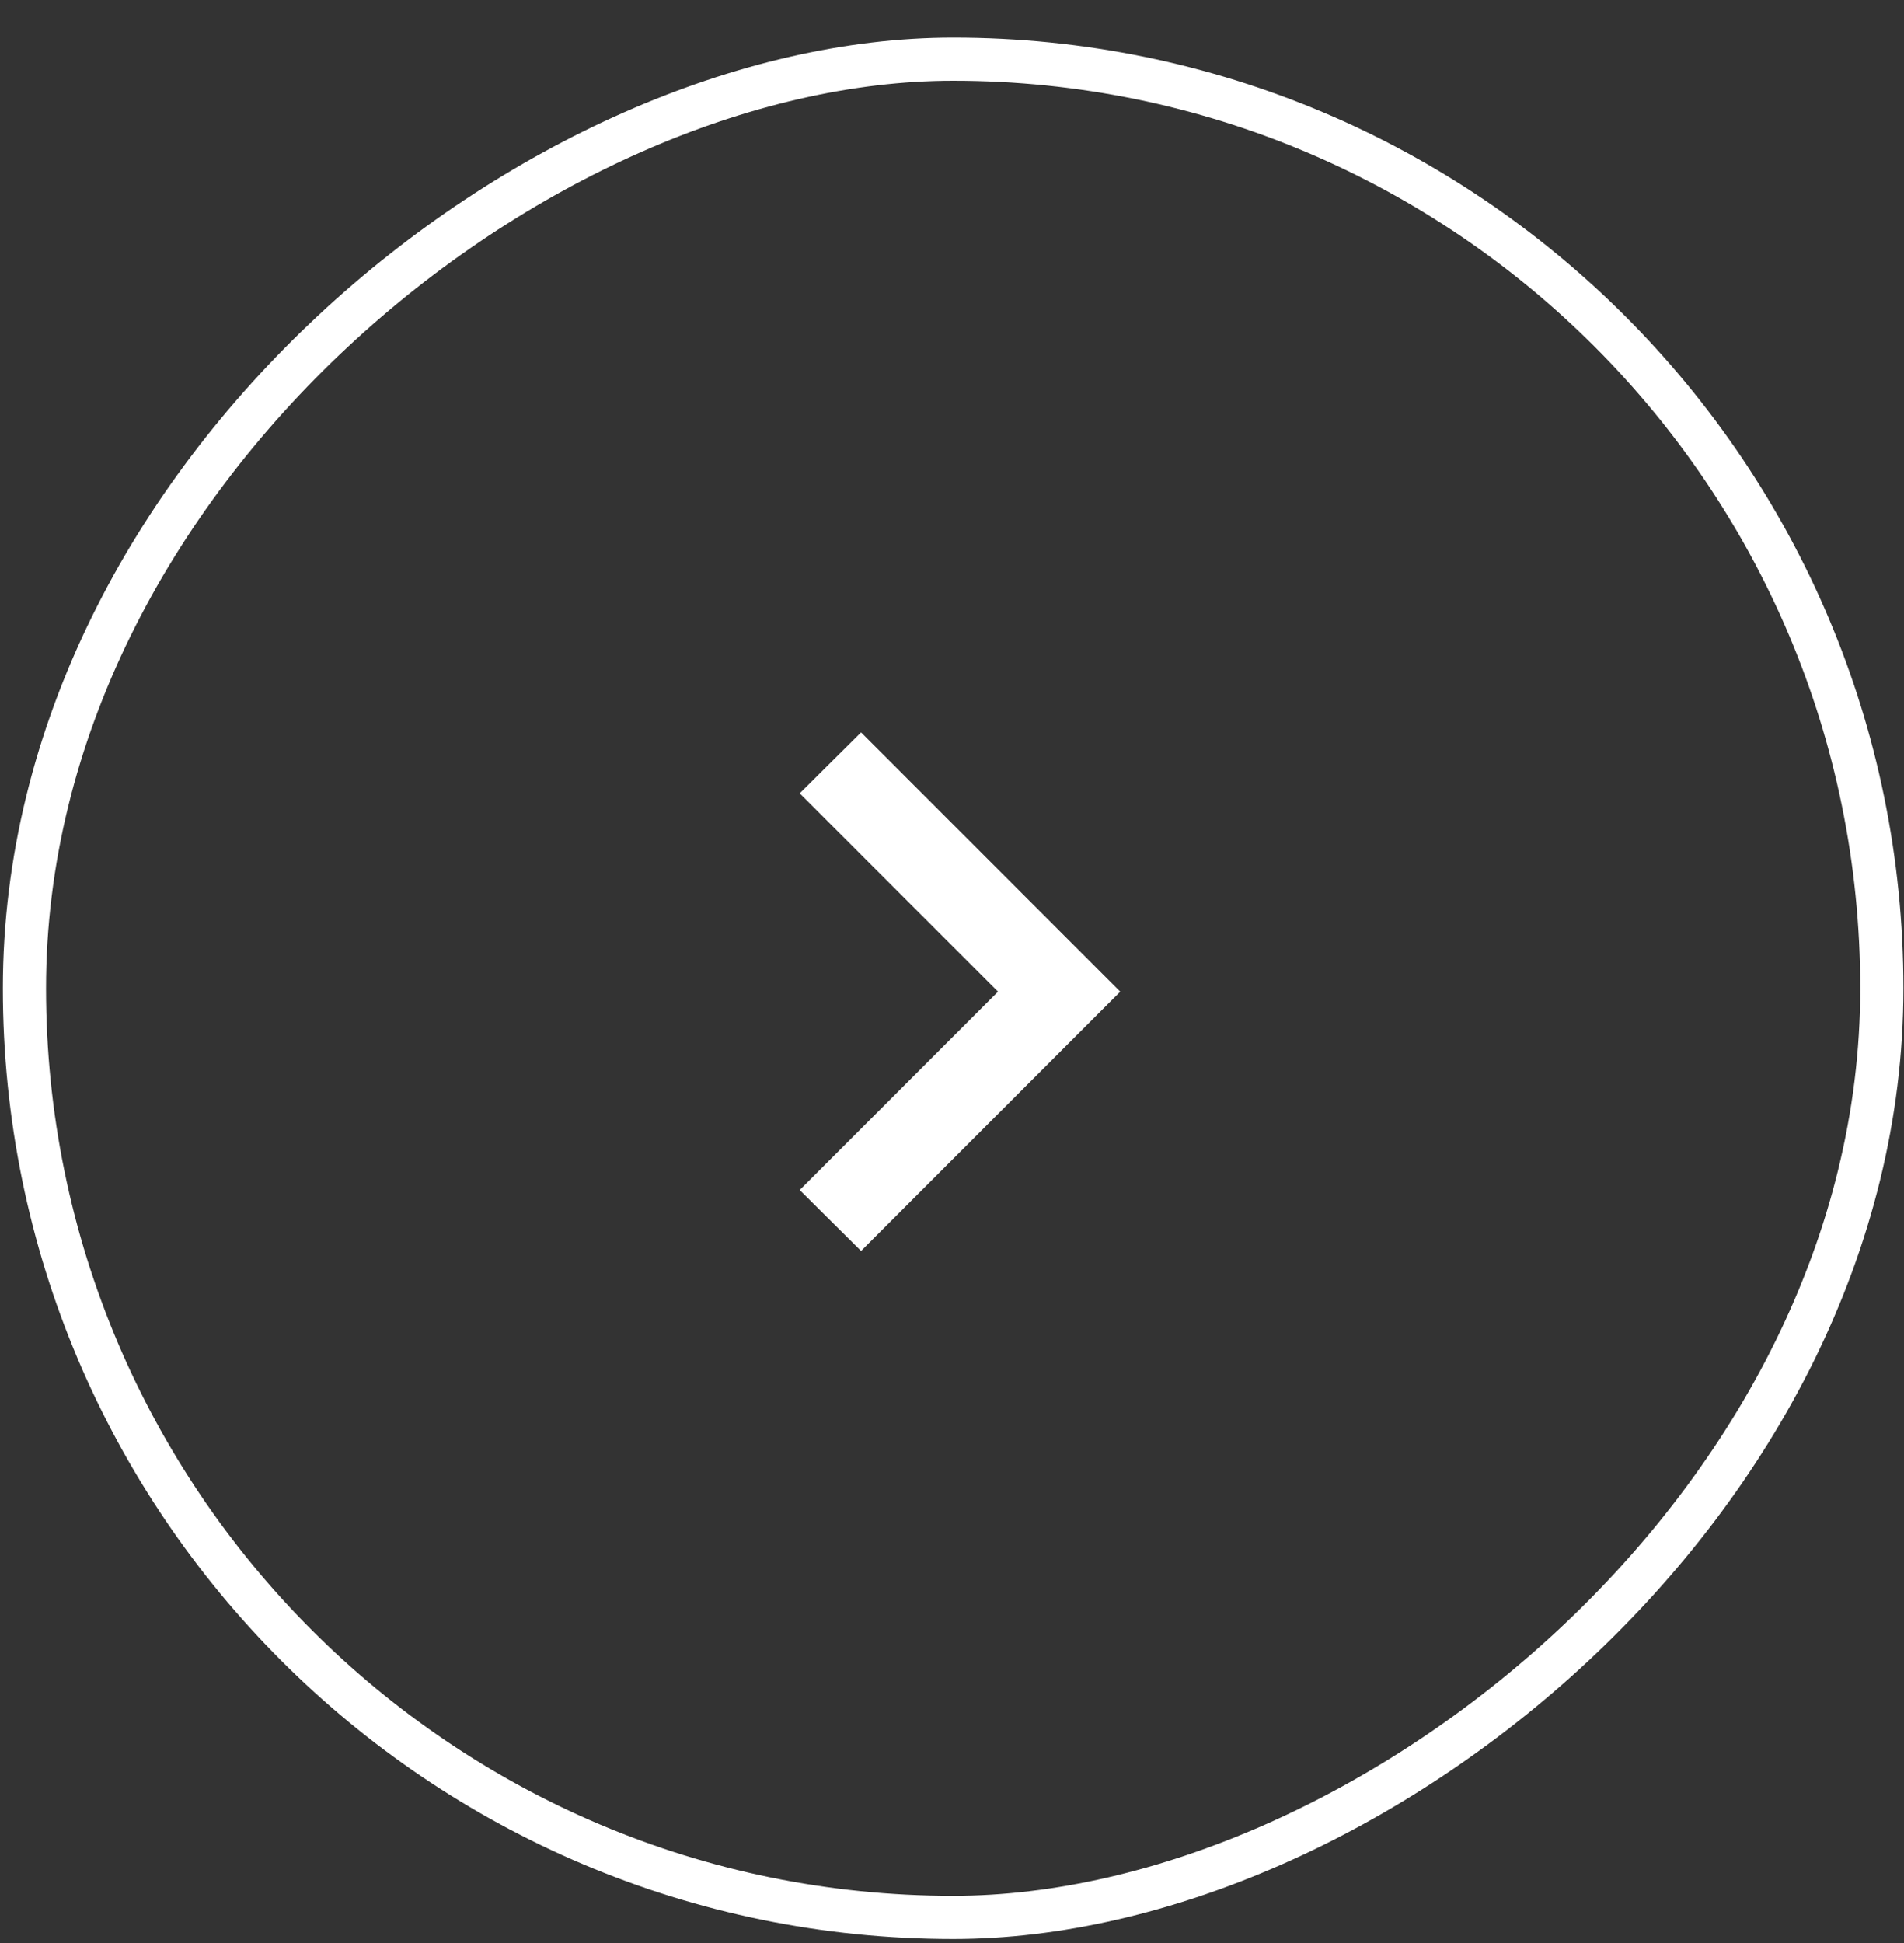
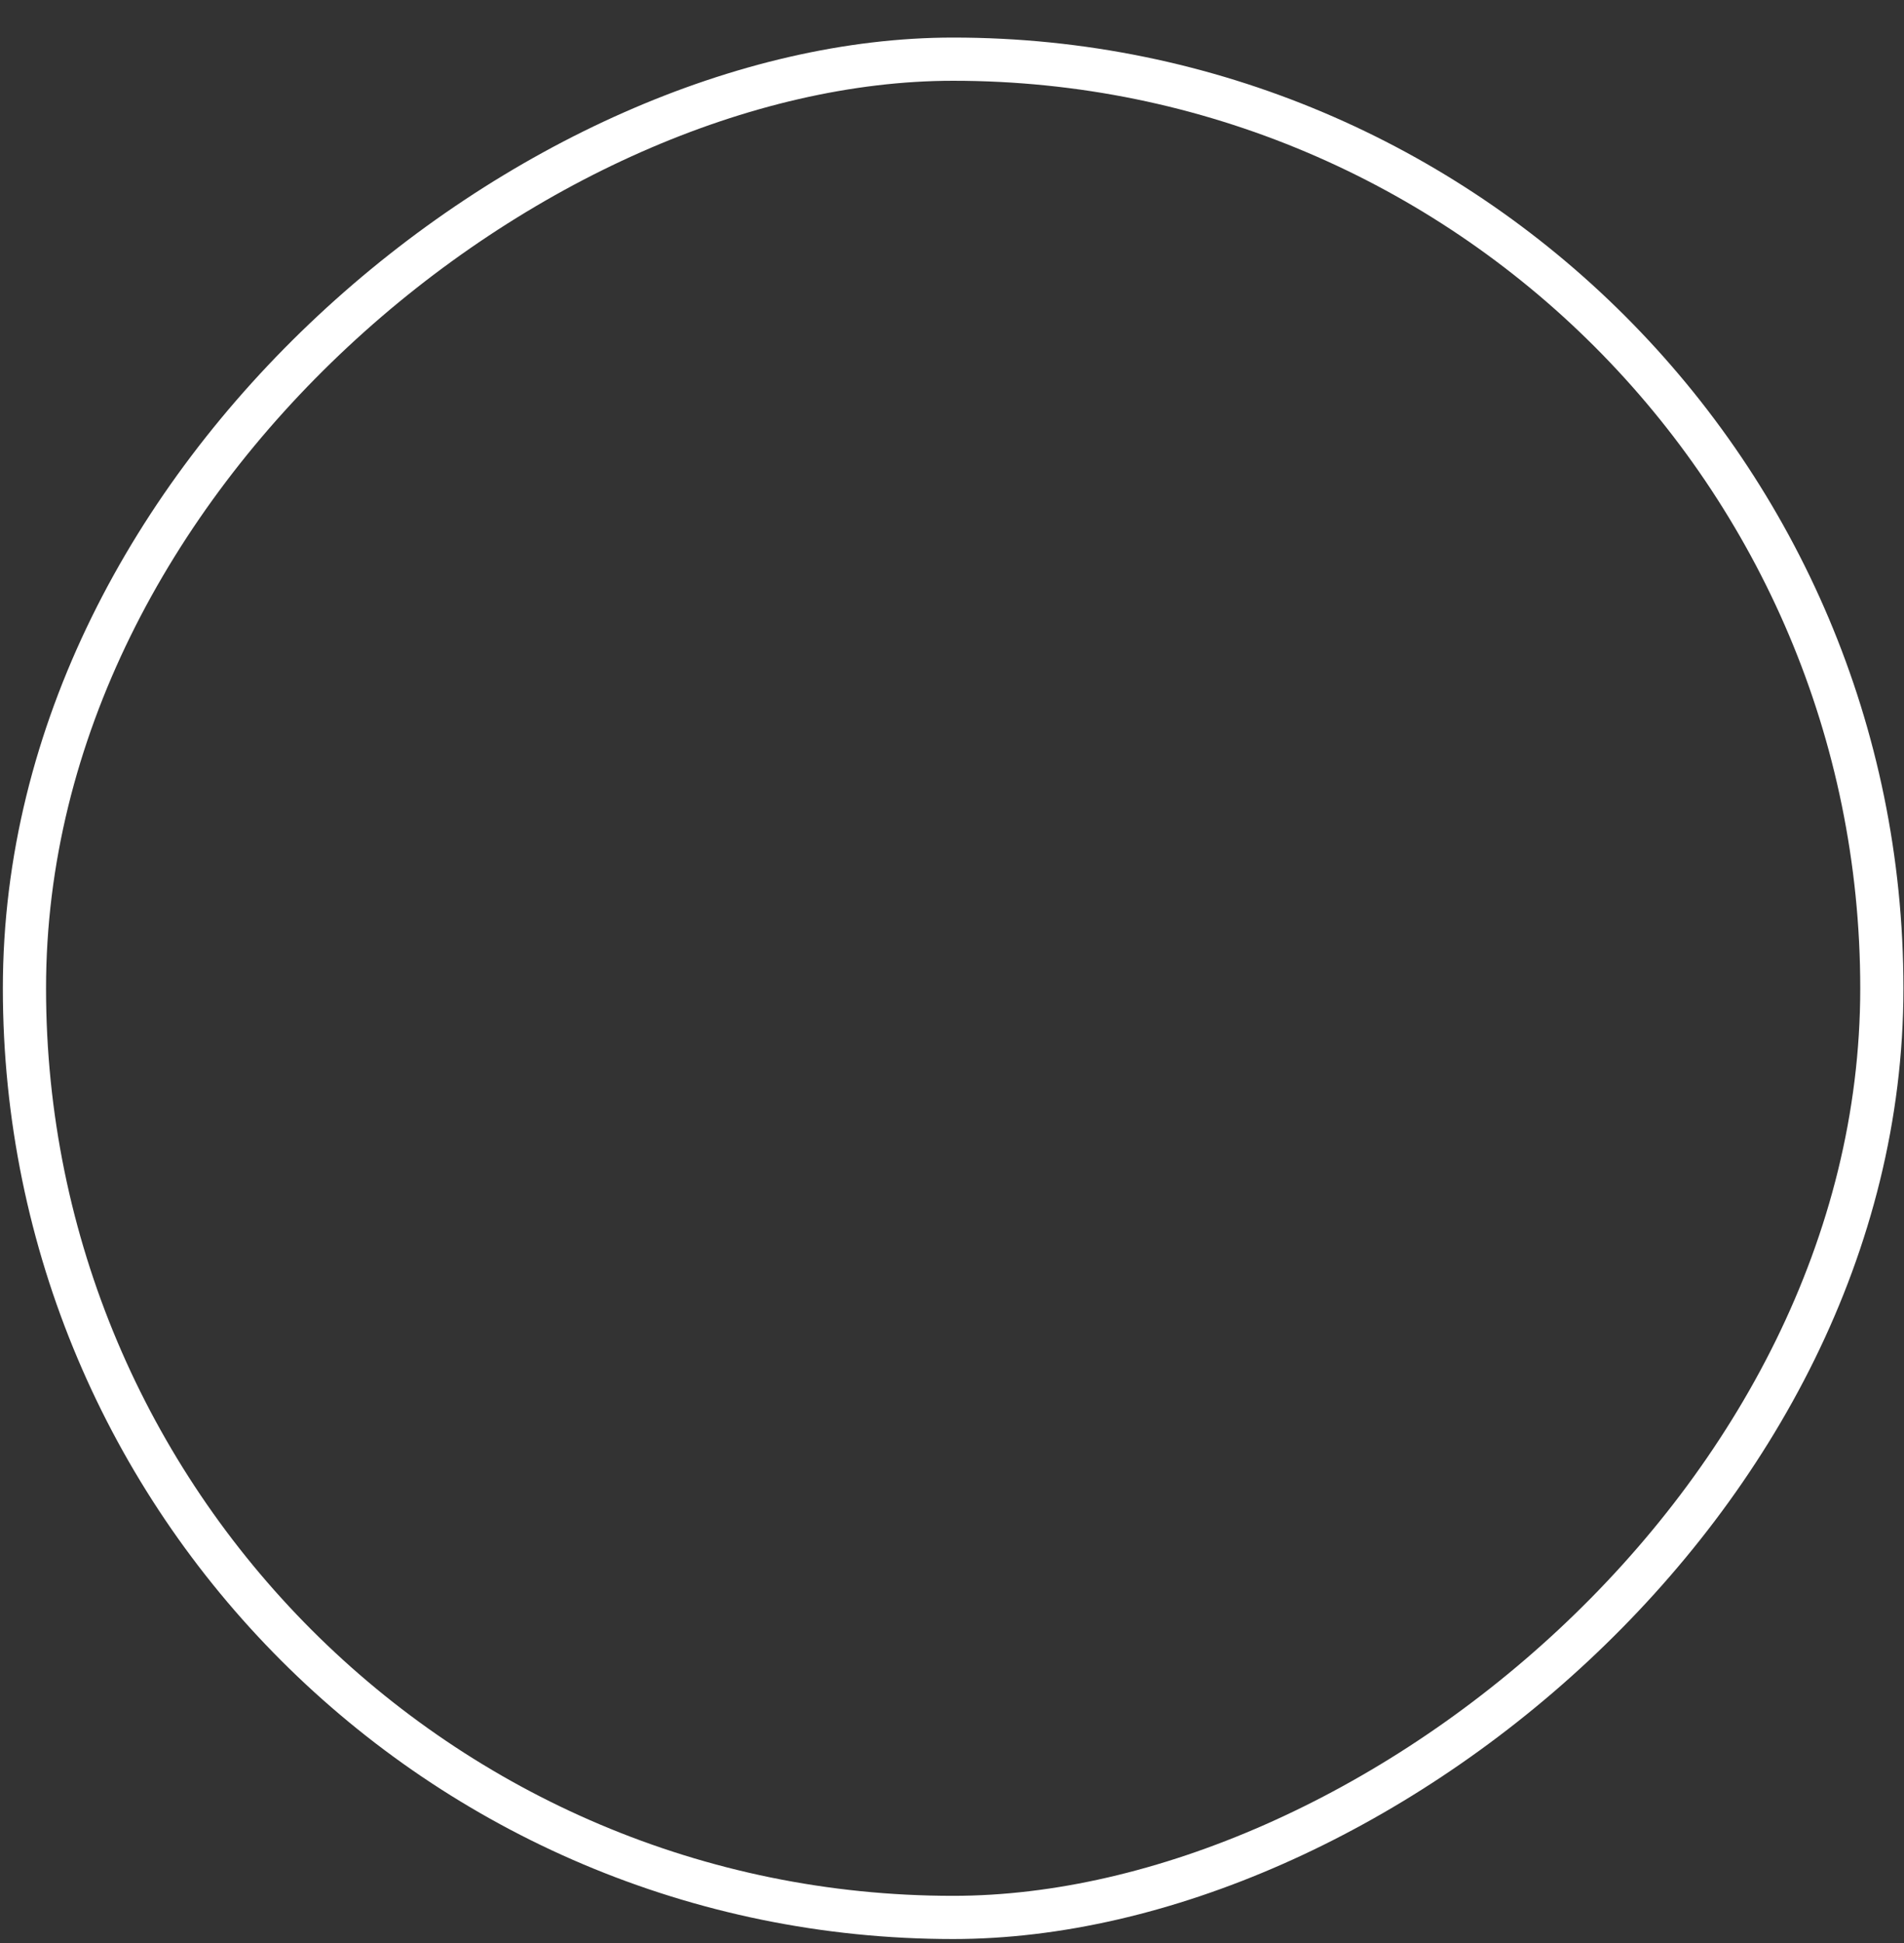
<svg xmlns="http://www.w3.org/2000/svg" fill="none" viewBox="0 0 50 51" height="51" width="50">
  <rect x="0" y="0" width="50" height="51" fill="#333333" stroke="none" />
  <rect stroke-width="1.134" stroke="white" transform="rotate(-90 0.642 50.329)" rx="24.388" height="48.776" width="48.776" y="50.329" x="0.642" />
-   <path fill="white" d="M21.001 31.236L26.208 26.029L21.001 20.823L22.612 19.224L29.418 26.029L22.612 32.835L21.001 31.236Z" />
</svg>